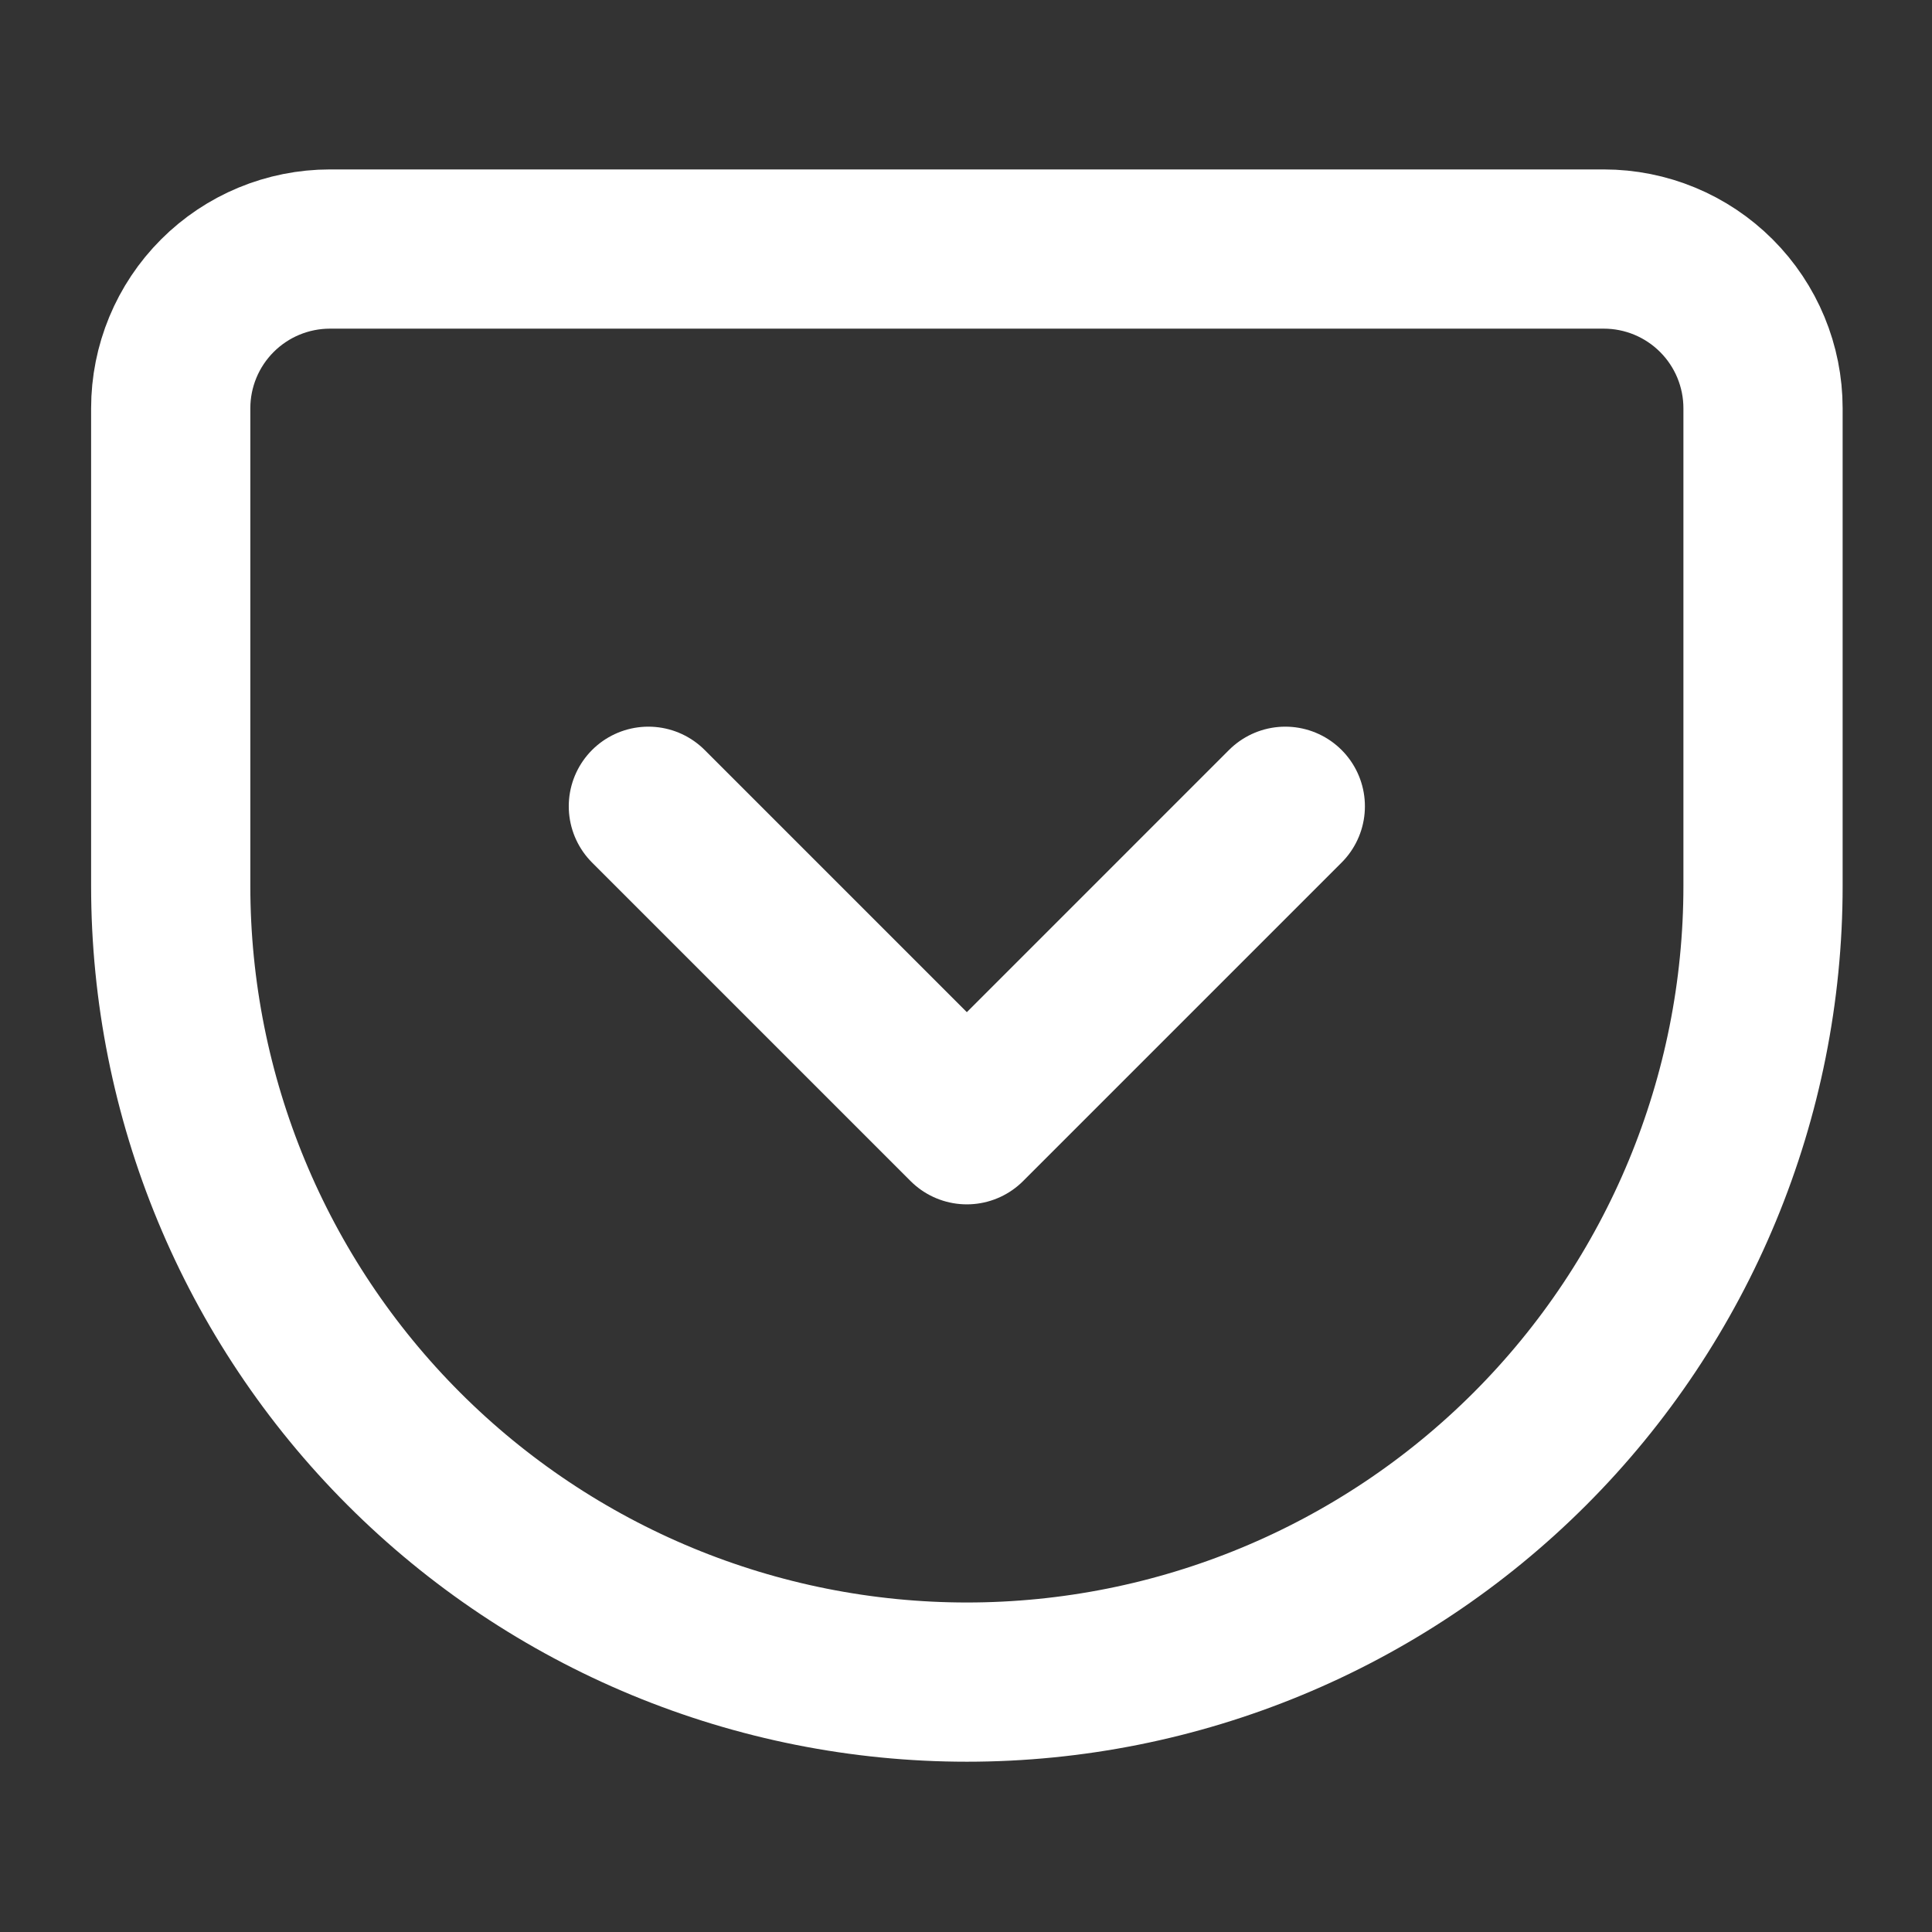
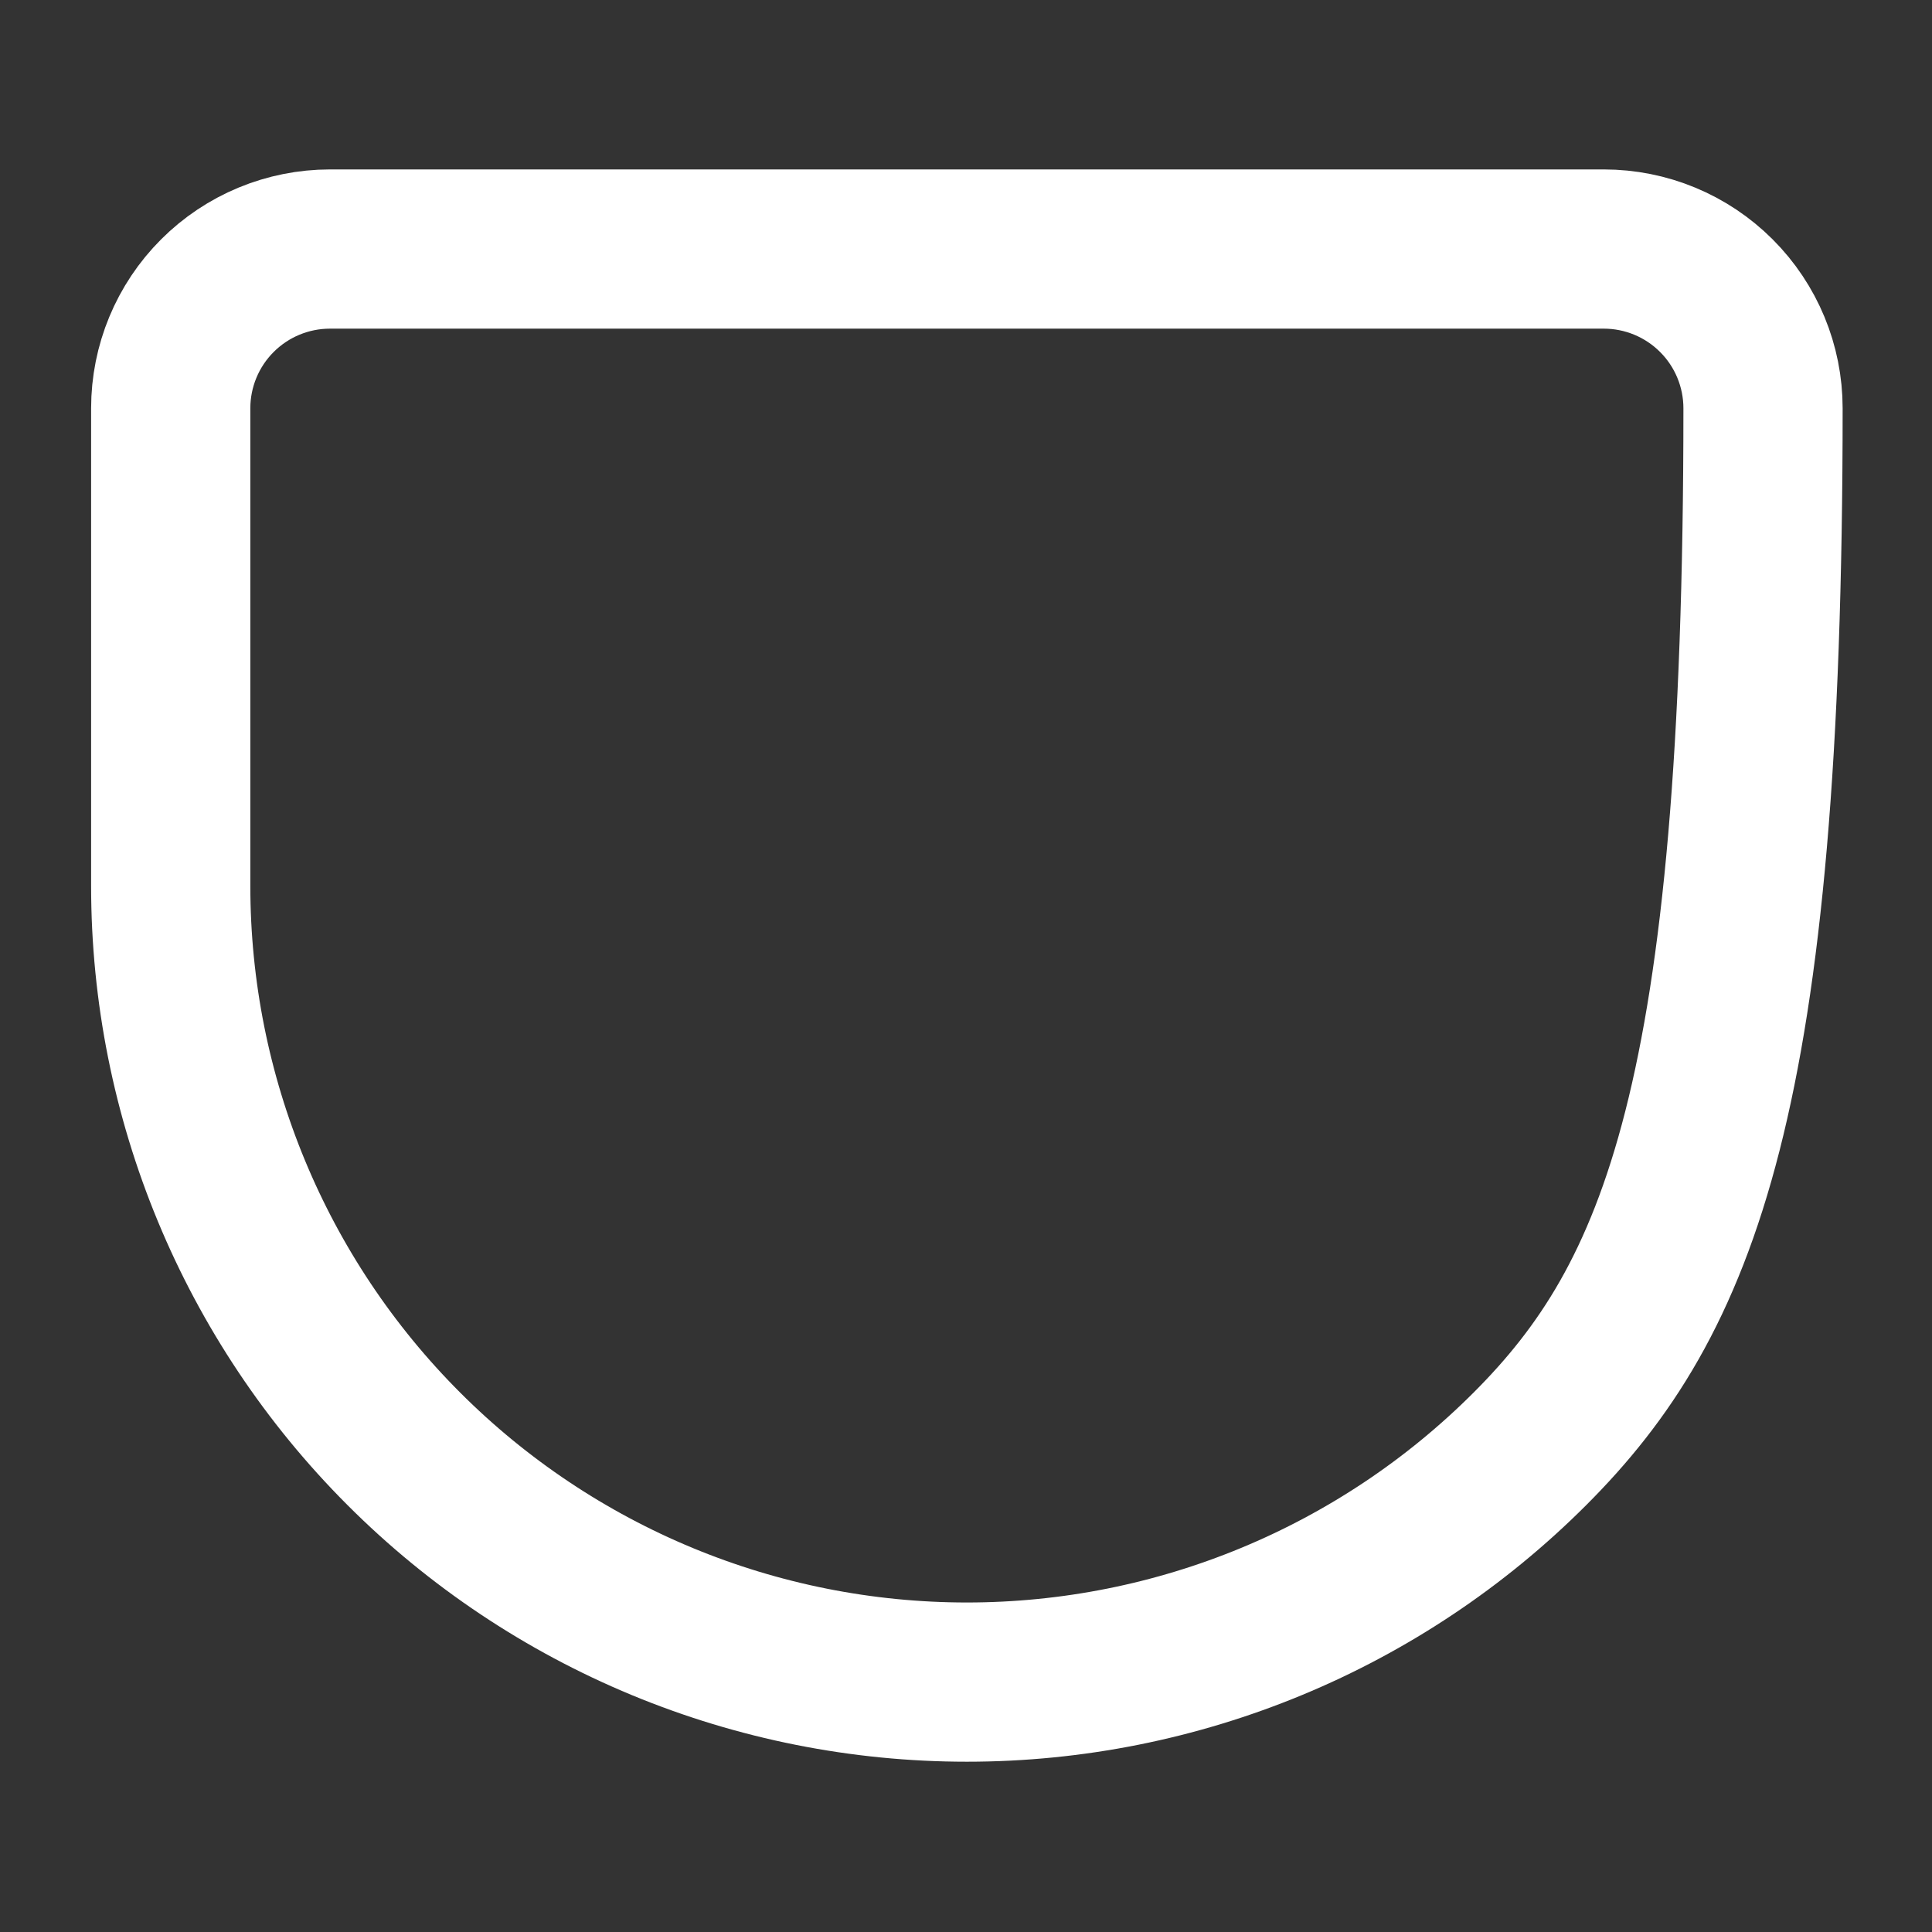
<svg xmlns="http://www.w3.org/2000/svg" width="104" height="104" viewBox="0 0 104 104" fill="none">
  <rect x="0" y="0" width="104" height="104" fill="#333333" stroke="none" />
-   <path d="M17.762 13.406H86.332C88.606 13.406 90.786 14.309 92.393 15.917C94.001 17.524 94.904 19.704 94.904 21.978V47.692C94.904 59.058 90.388 69.959 82.351 77.996C74.314 86.033 63.413 90.548 52.047 90.548C46.419 90.548 40.846 89.44 35.646 87.286C30.447 85.132 25.722 81.976 21.743 77.996C13.705 69.959 9.19 59.058 9.19 47.692V21.978C9.19 19.704 10.093 17.524 11.701 15.917C13.308 14.309 15.488 13.406 17.762 13.406V13.406Z" stroke="white" stroke-width="8.571" stroke-linecap="round" stroke-linejoin="round" />
-   <path d="M34.902 43.402L52.045 60.545L69.188 43.402" stroke="white" stroke-width="8.571" stroke-linecap="round" stroke-linejoin="round" />
+   <path d="M17.762 13.406H86.332C88.606 13.406 90.786 14.309 92.393 15.917C94.001 17.524 94.904 19.704 94.904 21.978C94.904 59.058 90.388 69.959 82.351 77.996C74.314 86.033 63.413 90.548 52.047 90.548C46.419 90.548 40.846 89.44 35.646 87.286C30.447 85.132 25.722 81.976 21.743 77.996C13.705 69.959 9.19 59.058 9.19 47.692V21.978C9.19 19.704 10.093 17.524 11.701 15.917C13.308 14.309 15.488 13.406 17.762 13.406V13.406Z" stroke="white" stroke-width="8.571" stroke-linecap="round" stroke-linejoin="round" />
</svg>